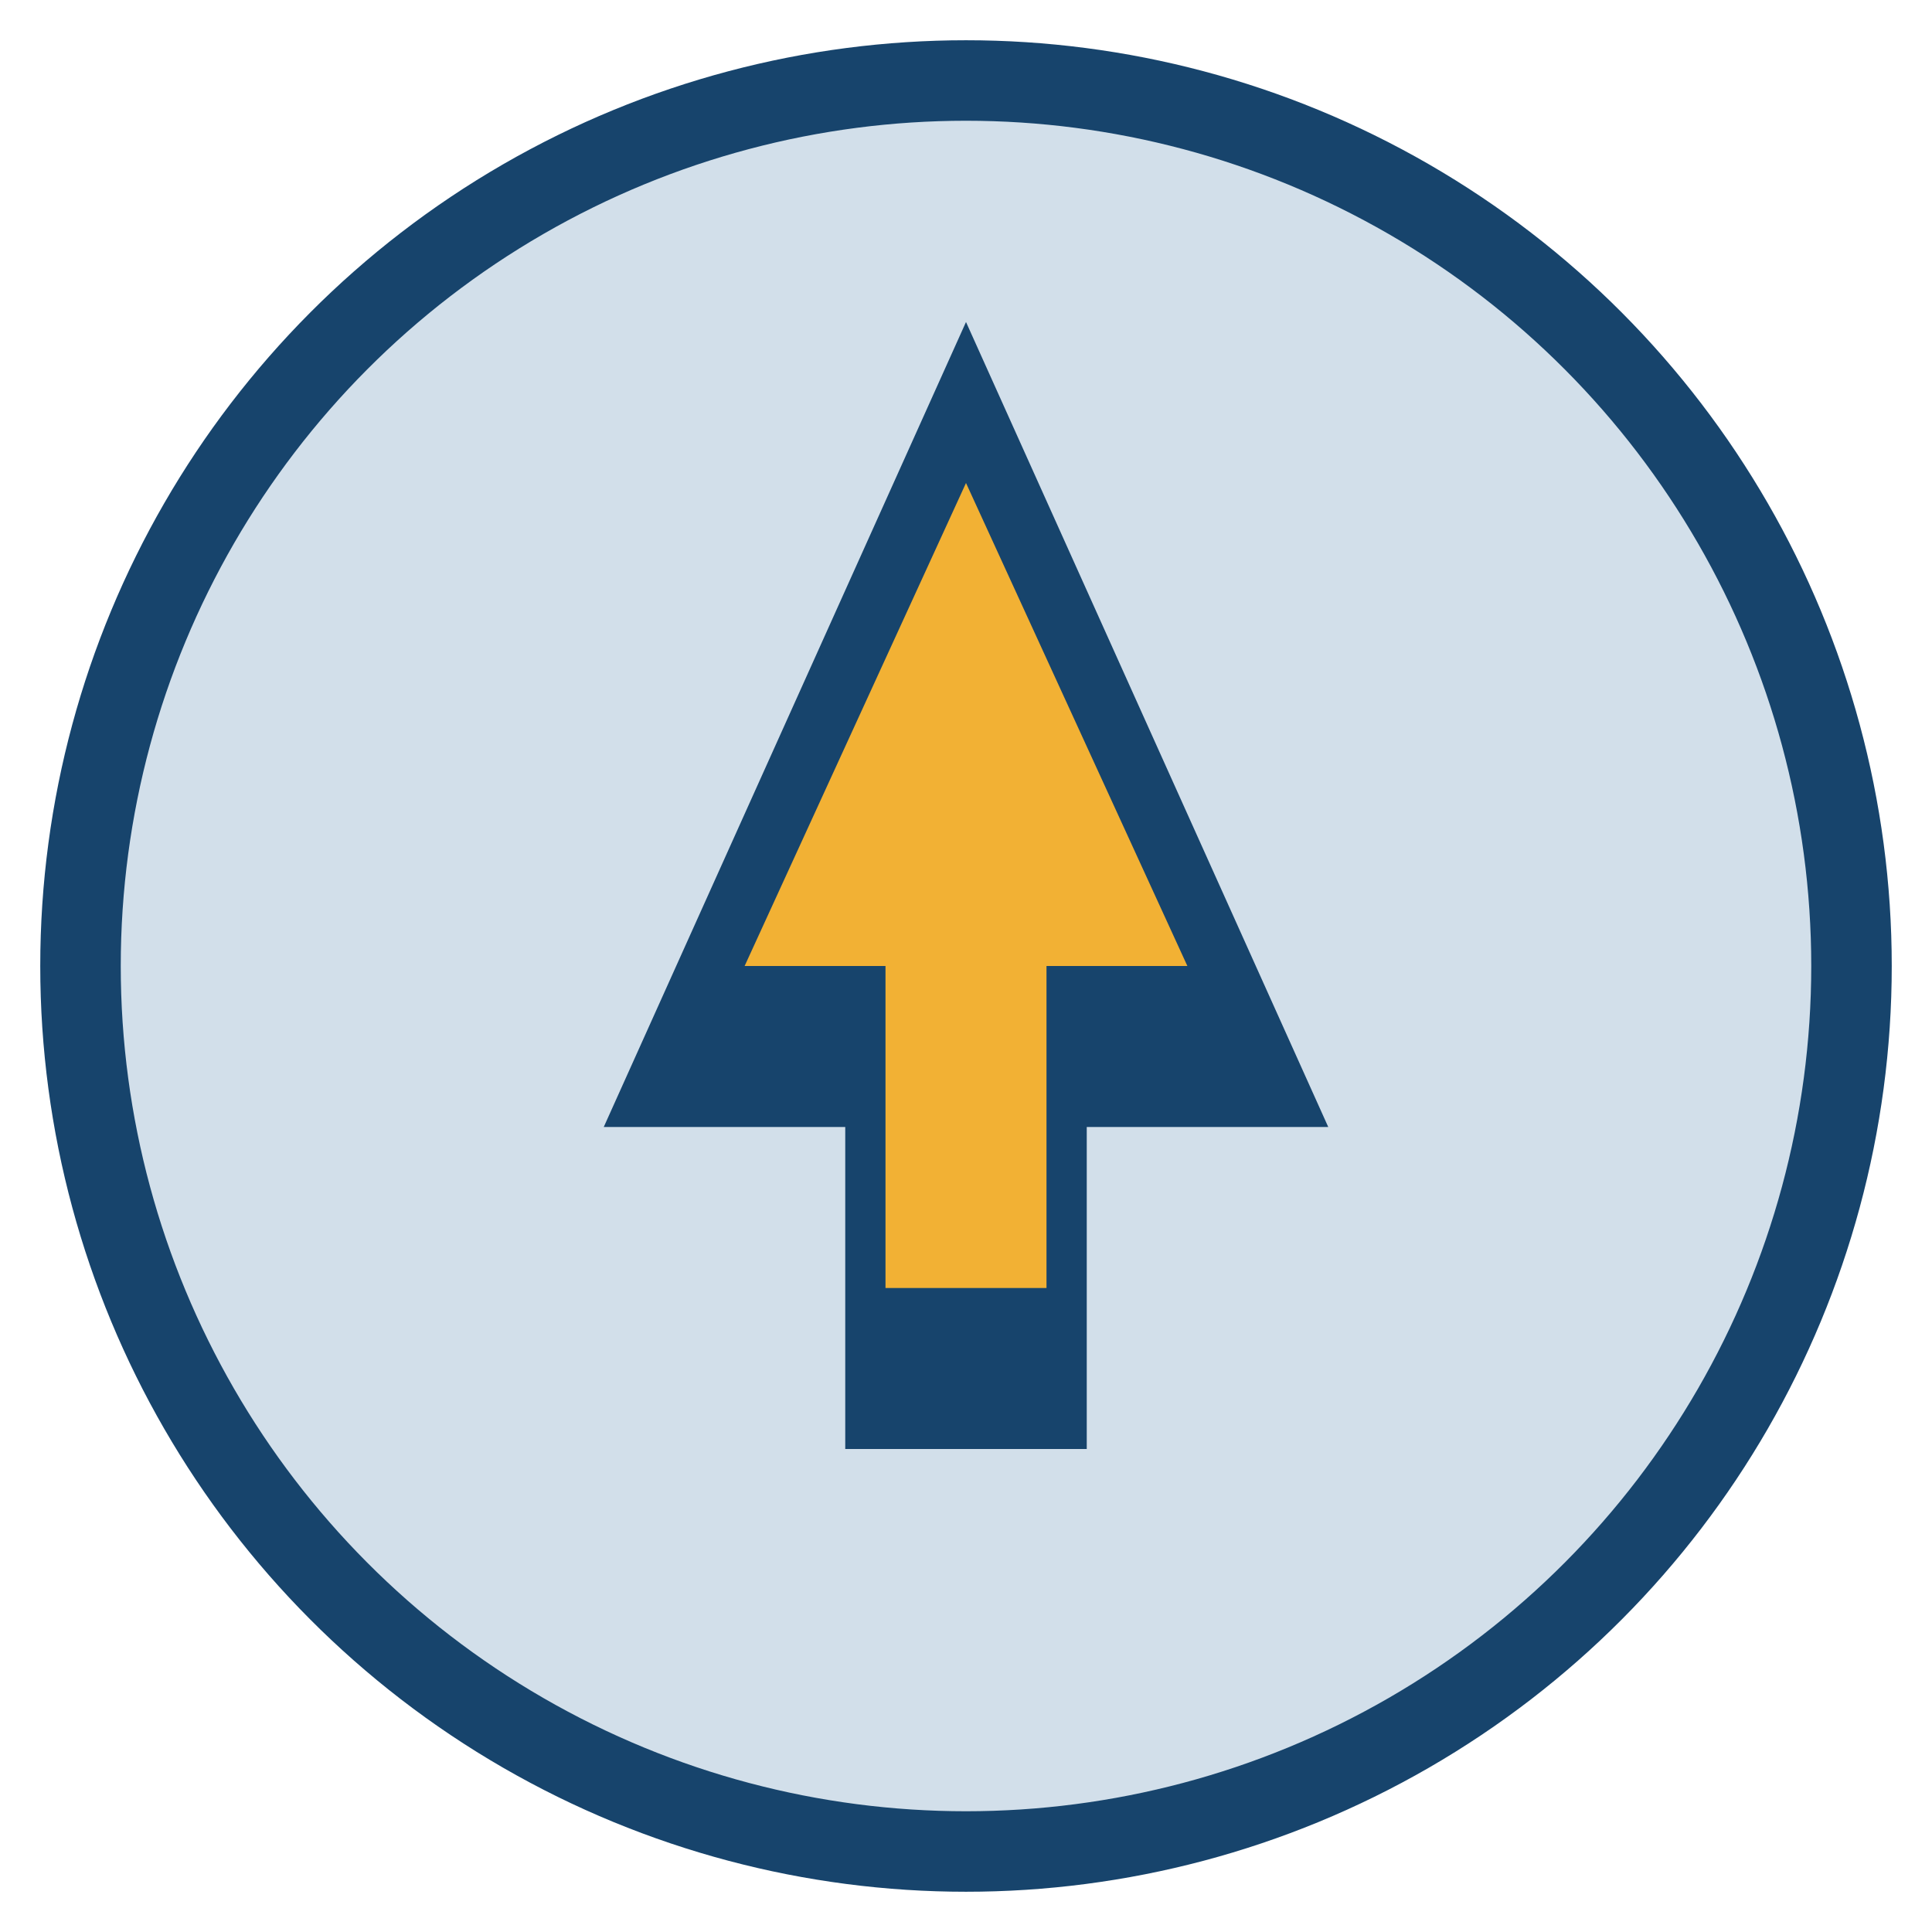
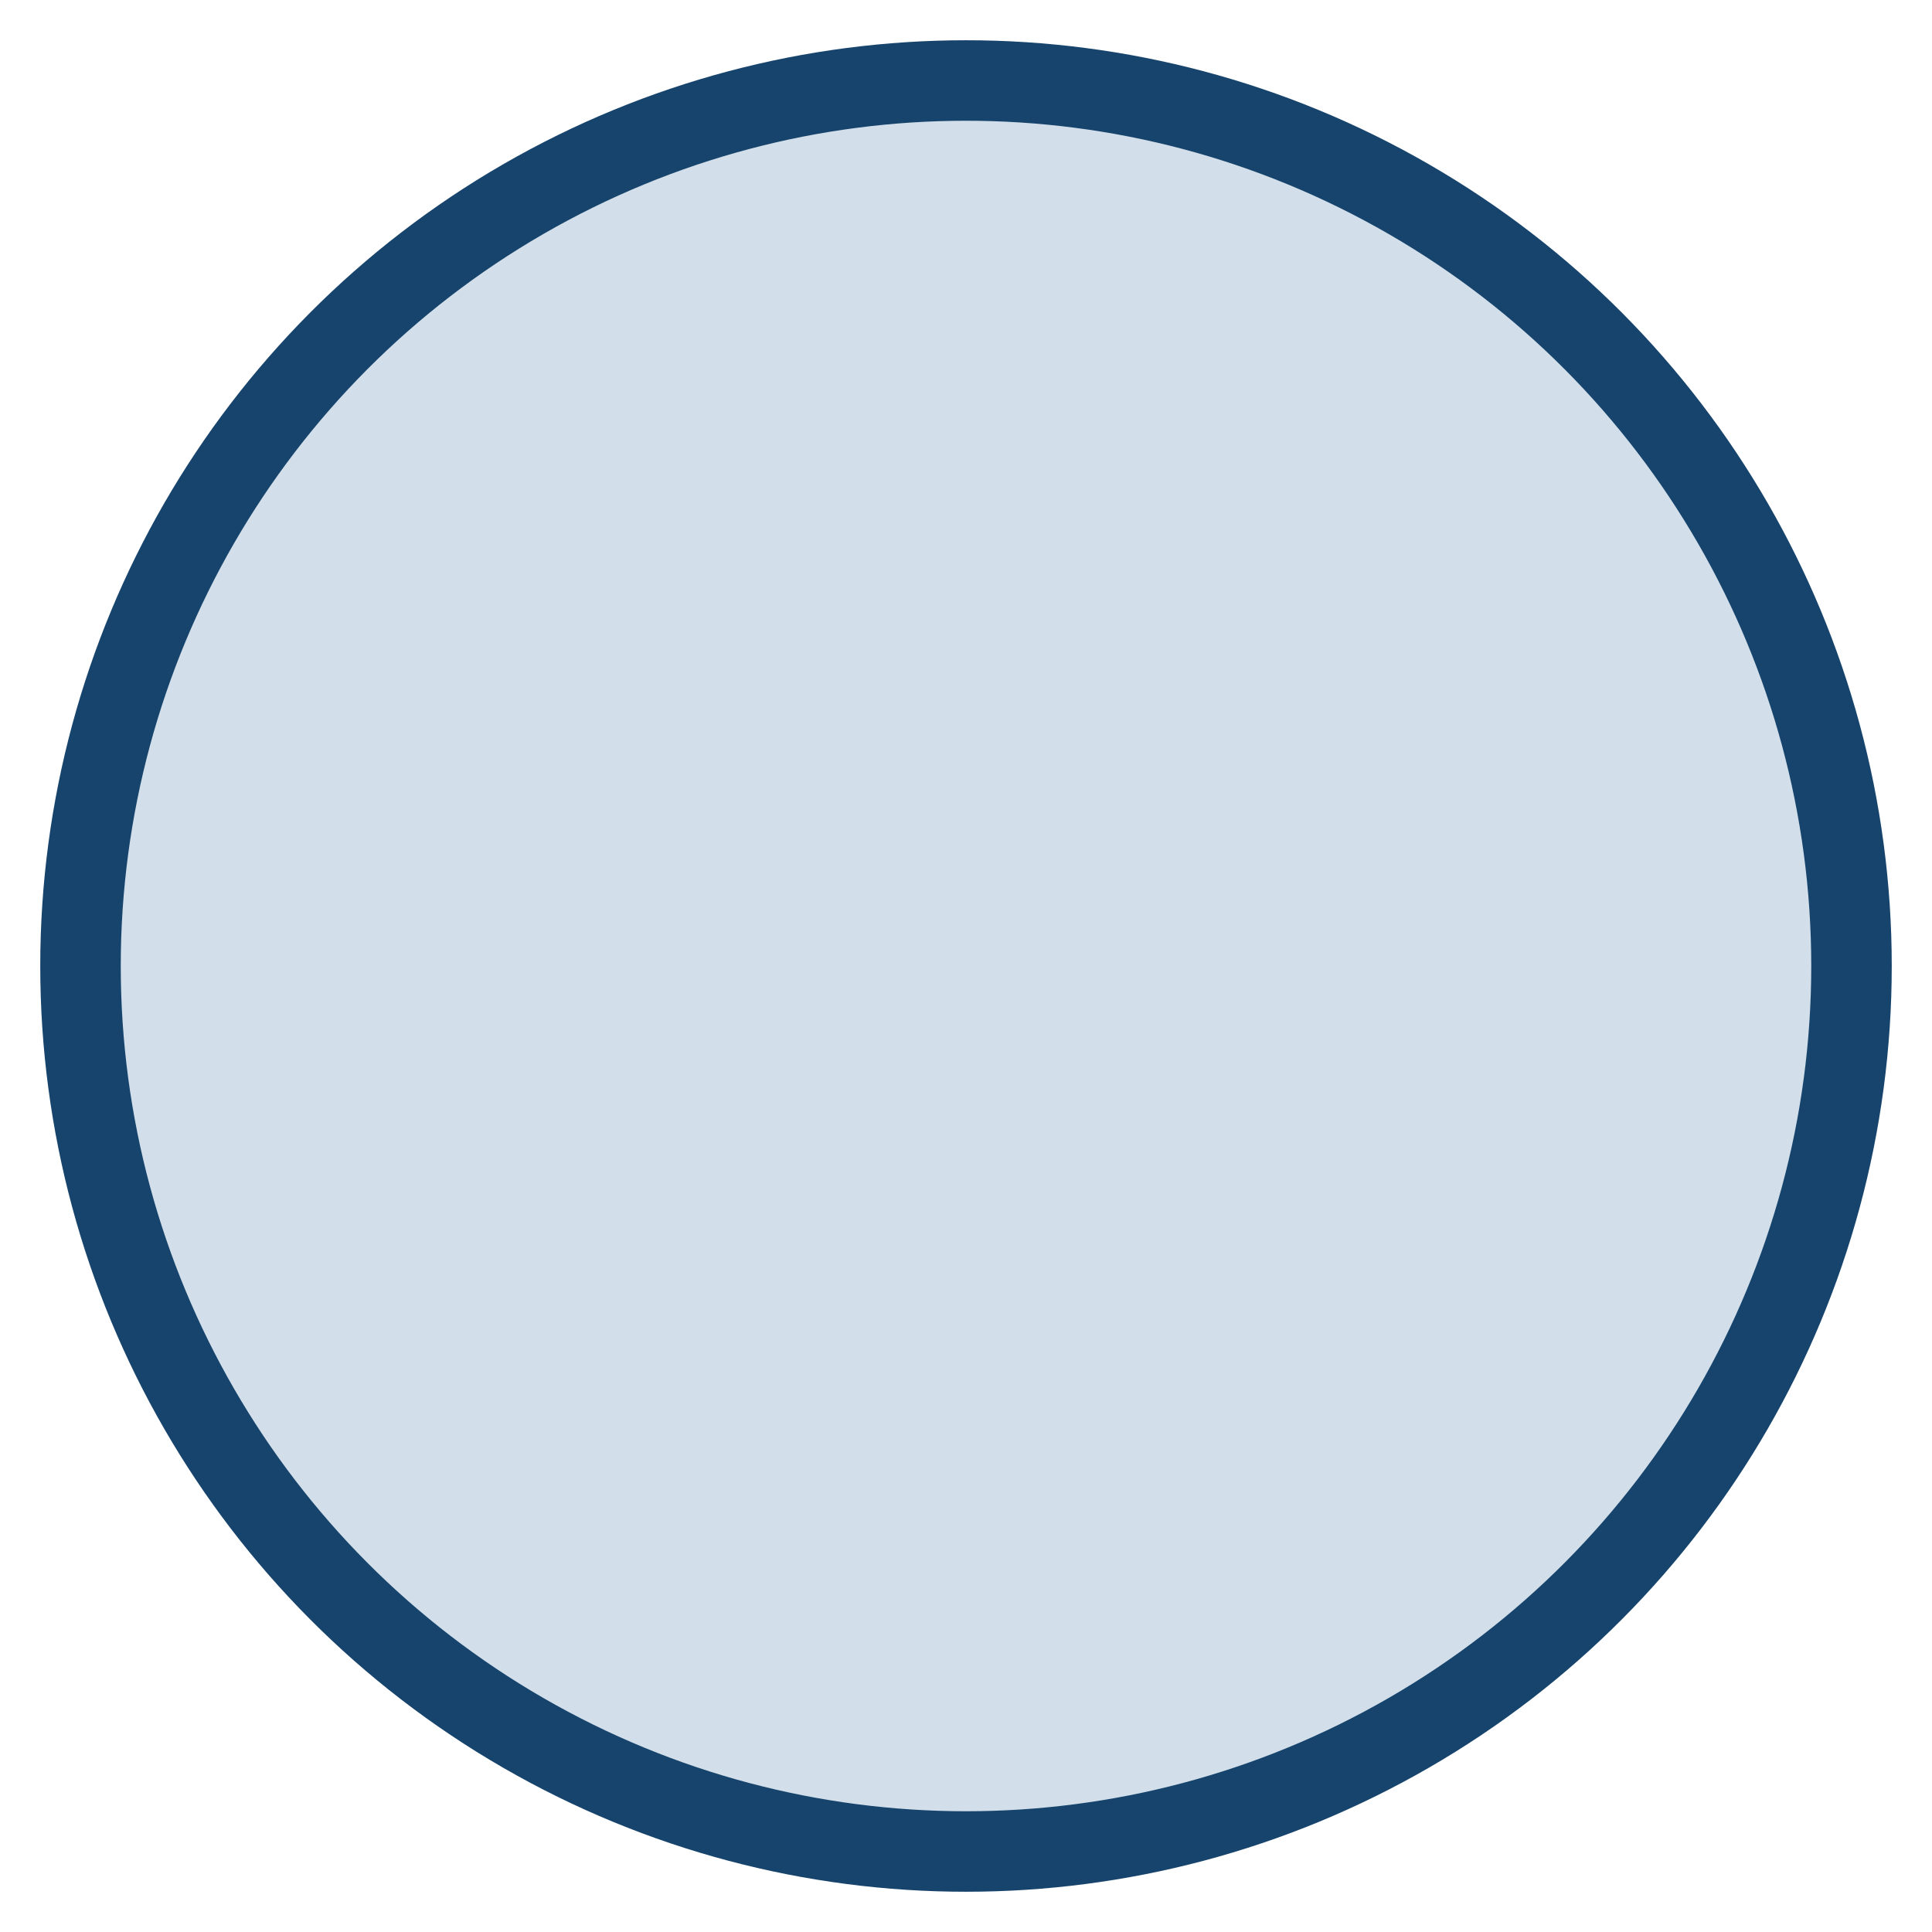
<svg xmlns="http://www.w3.org/2000/svg" width="48" height="48" viewBox="0 0 48 48">
  <circle cx="24" cy="24" r="22" fill="#D2DFEA" stroke="#17446C" stroke-width="2" />
-   <path d="M24 8l9 20h-6v8h-6v-8h-6z" fill="#17446C" />
-   <path d="M24 12l5.5 12h-3.5v8h-4v-8h-3.5z" fill="#F2B134" />
</svg>